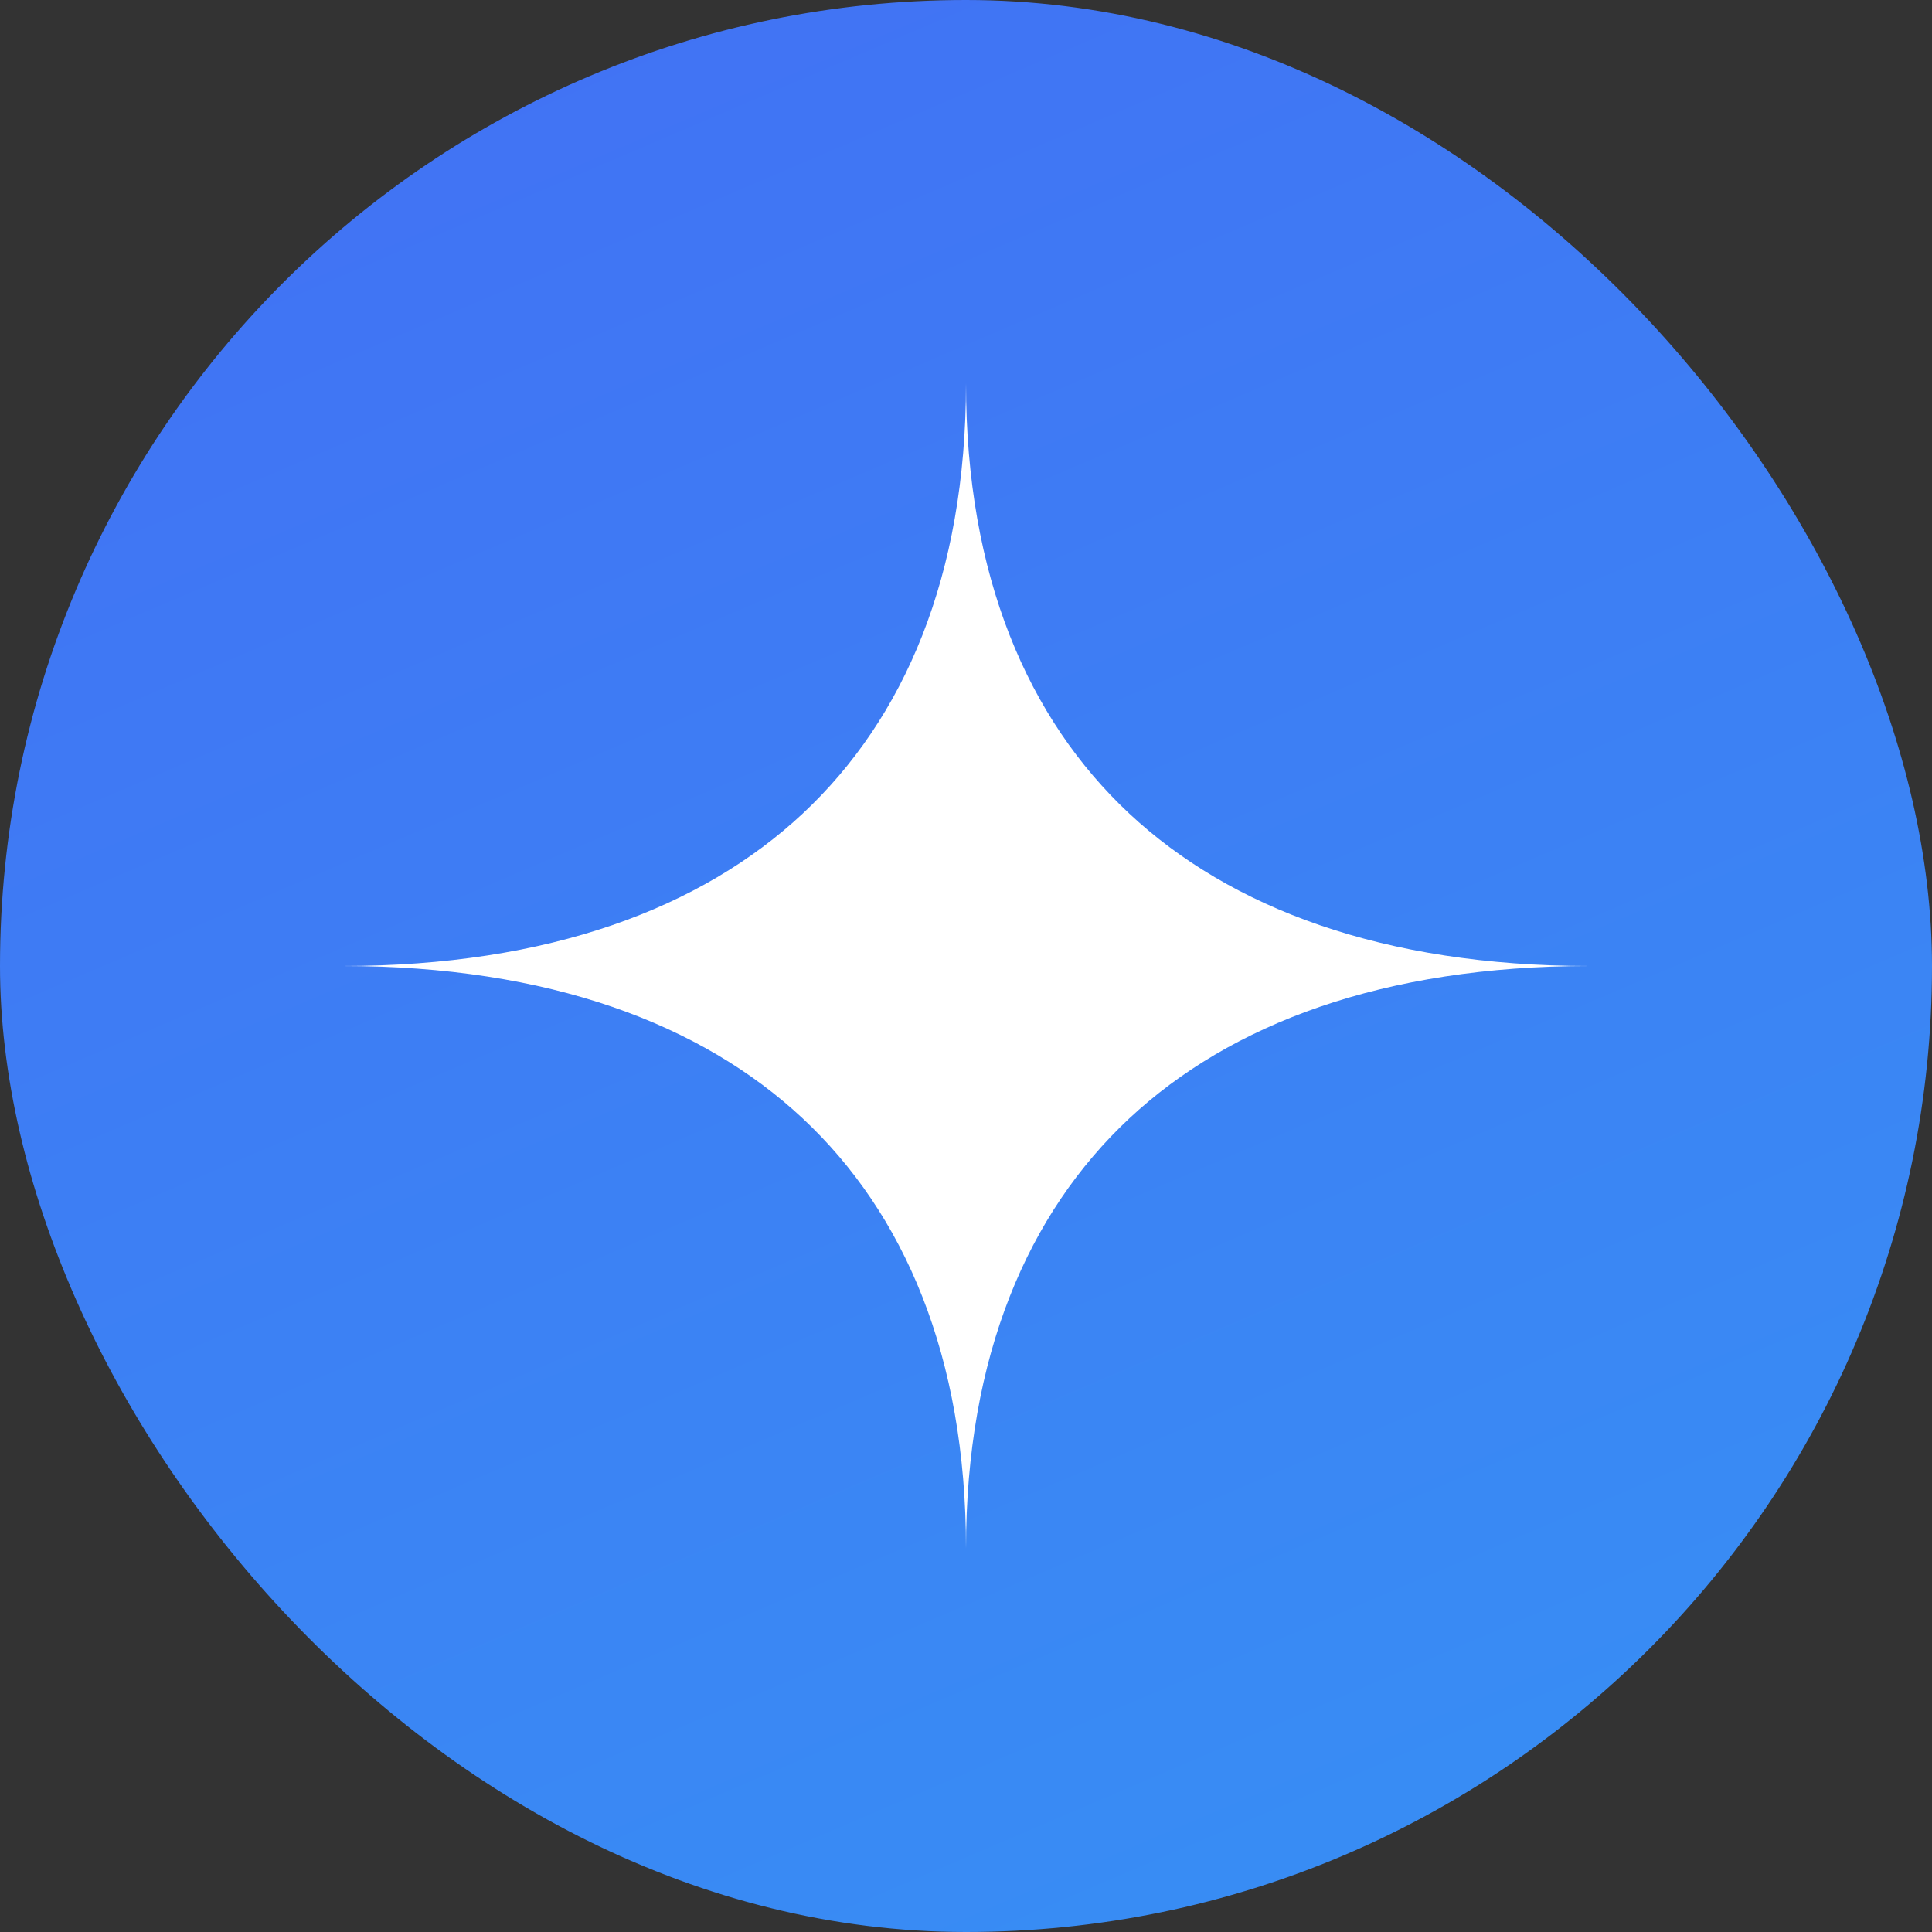
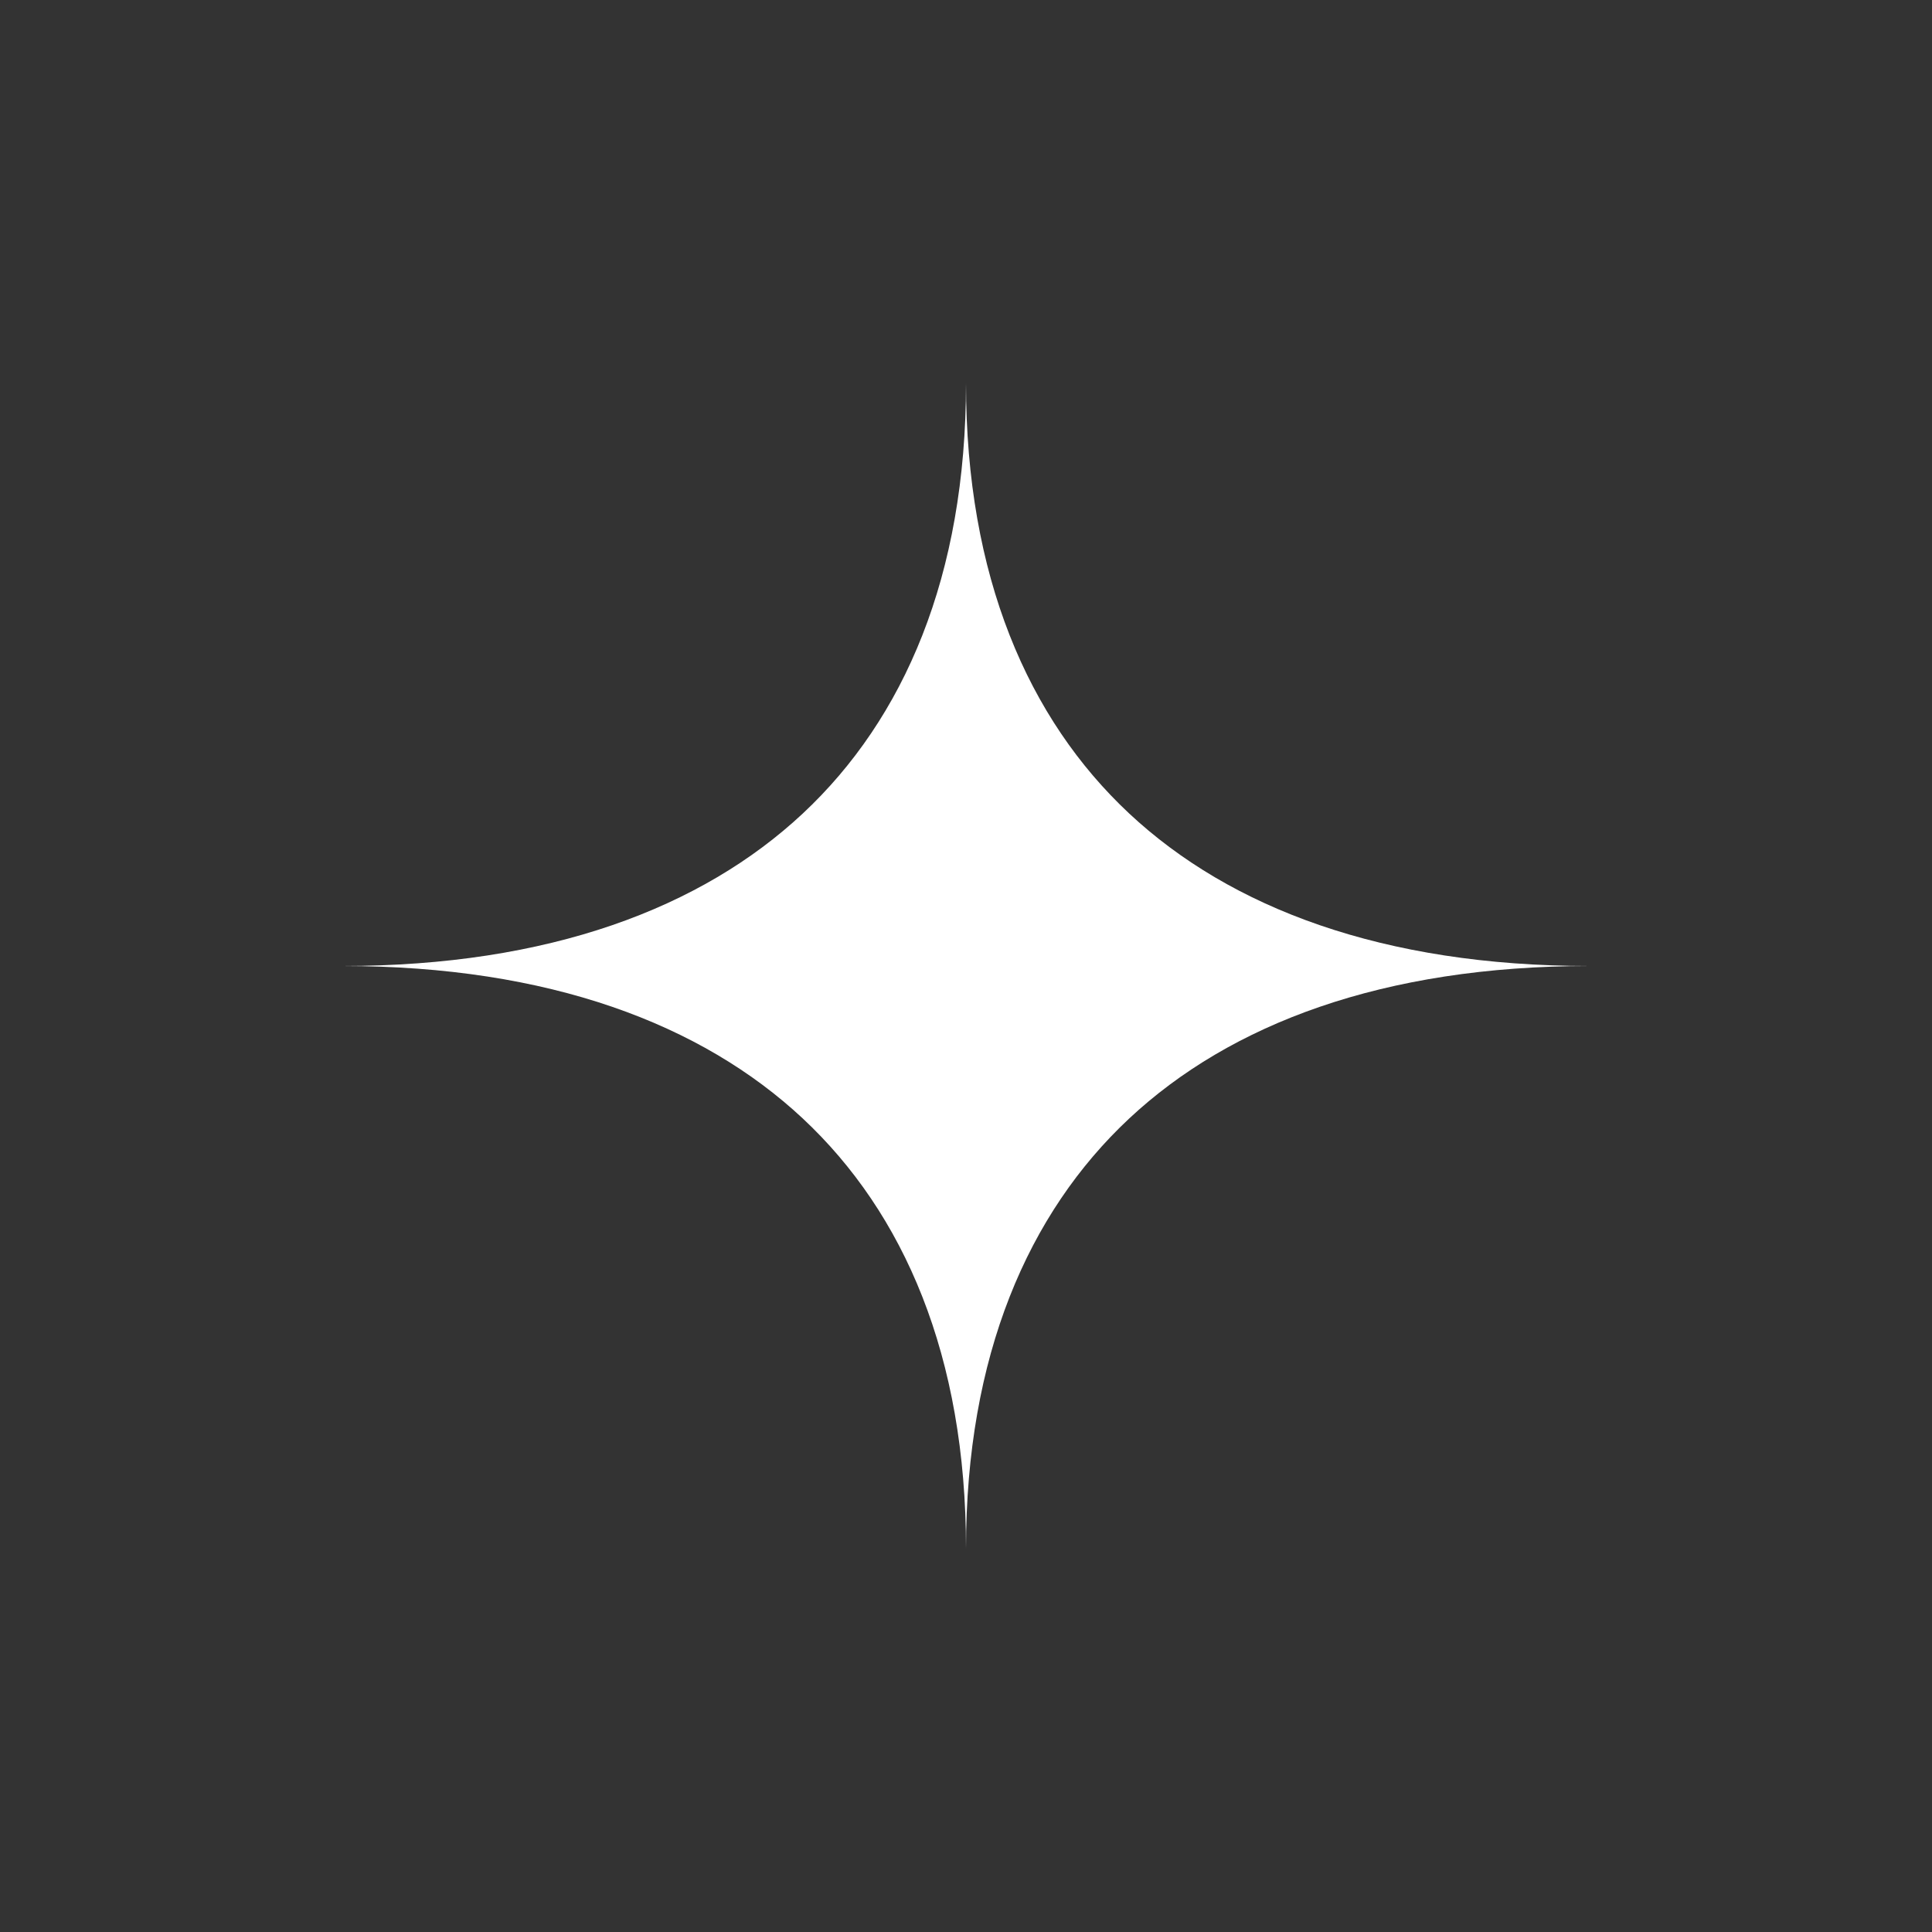
<svg xmlns="http://www.w3.org/2000/svg" width="32" height="32" viewBox="0 0 32 32" fill="none">
  <rect x="0" y="0" width="32" height="32" fill="#333333" stroke="none" />
  <g id="selected">
-     <rect width="32" height="32" rx="16" fill="url(#paint0_linear_1_1698)" />
    <path id="Shape (Stroke)" fill-rule="evenodd" clip-rule="evenodd" d="M26.324 16C22.909 16 20.38 16.959 18.703 18.526C17.026 20.094 16 22.459 16 25.651C16 22.459 14.974 20.094 13.297 18.526C11.62 16.959 9.091 16 5.676 16C9.091 16 11.62 15.041 13.297 13.474C14.974 11.906 16 9.542 16 6.349C16 9.542 17.026 11.906 18.703 13.474C20.38 15.041 22.909 16 26.324 16Z" fill="white" />
  </g>
  <defs>
    <linearGradient id="paint0_linear_1_1698" x1="-59.6" y1="-54.8" x2="30.069" y2="154.874" gradientUnits="userSpaceOnUse">
      <stop offset="0.119" stop-color="#4F4BF3" />
      <stop offset="1" stop-color="#18E8F5" />
    </linearGradient>
  </defs>
</svg>